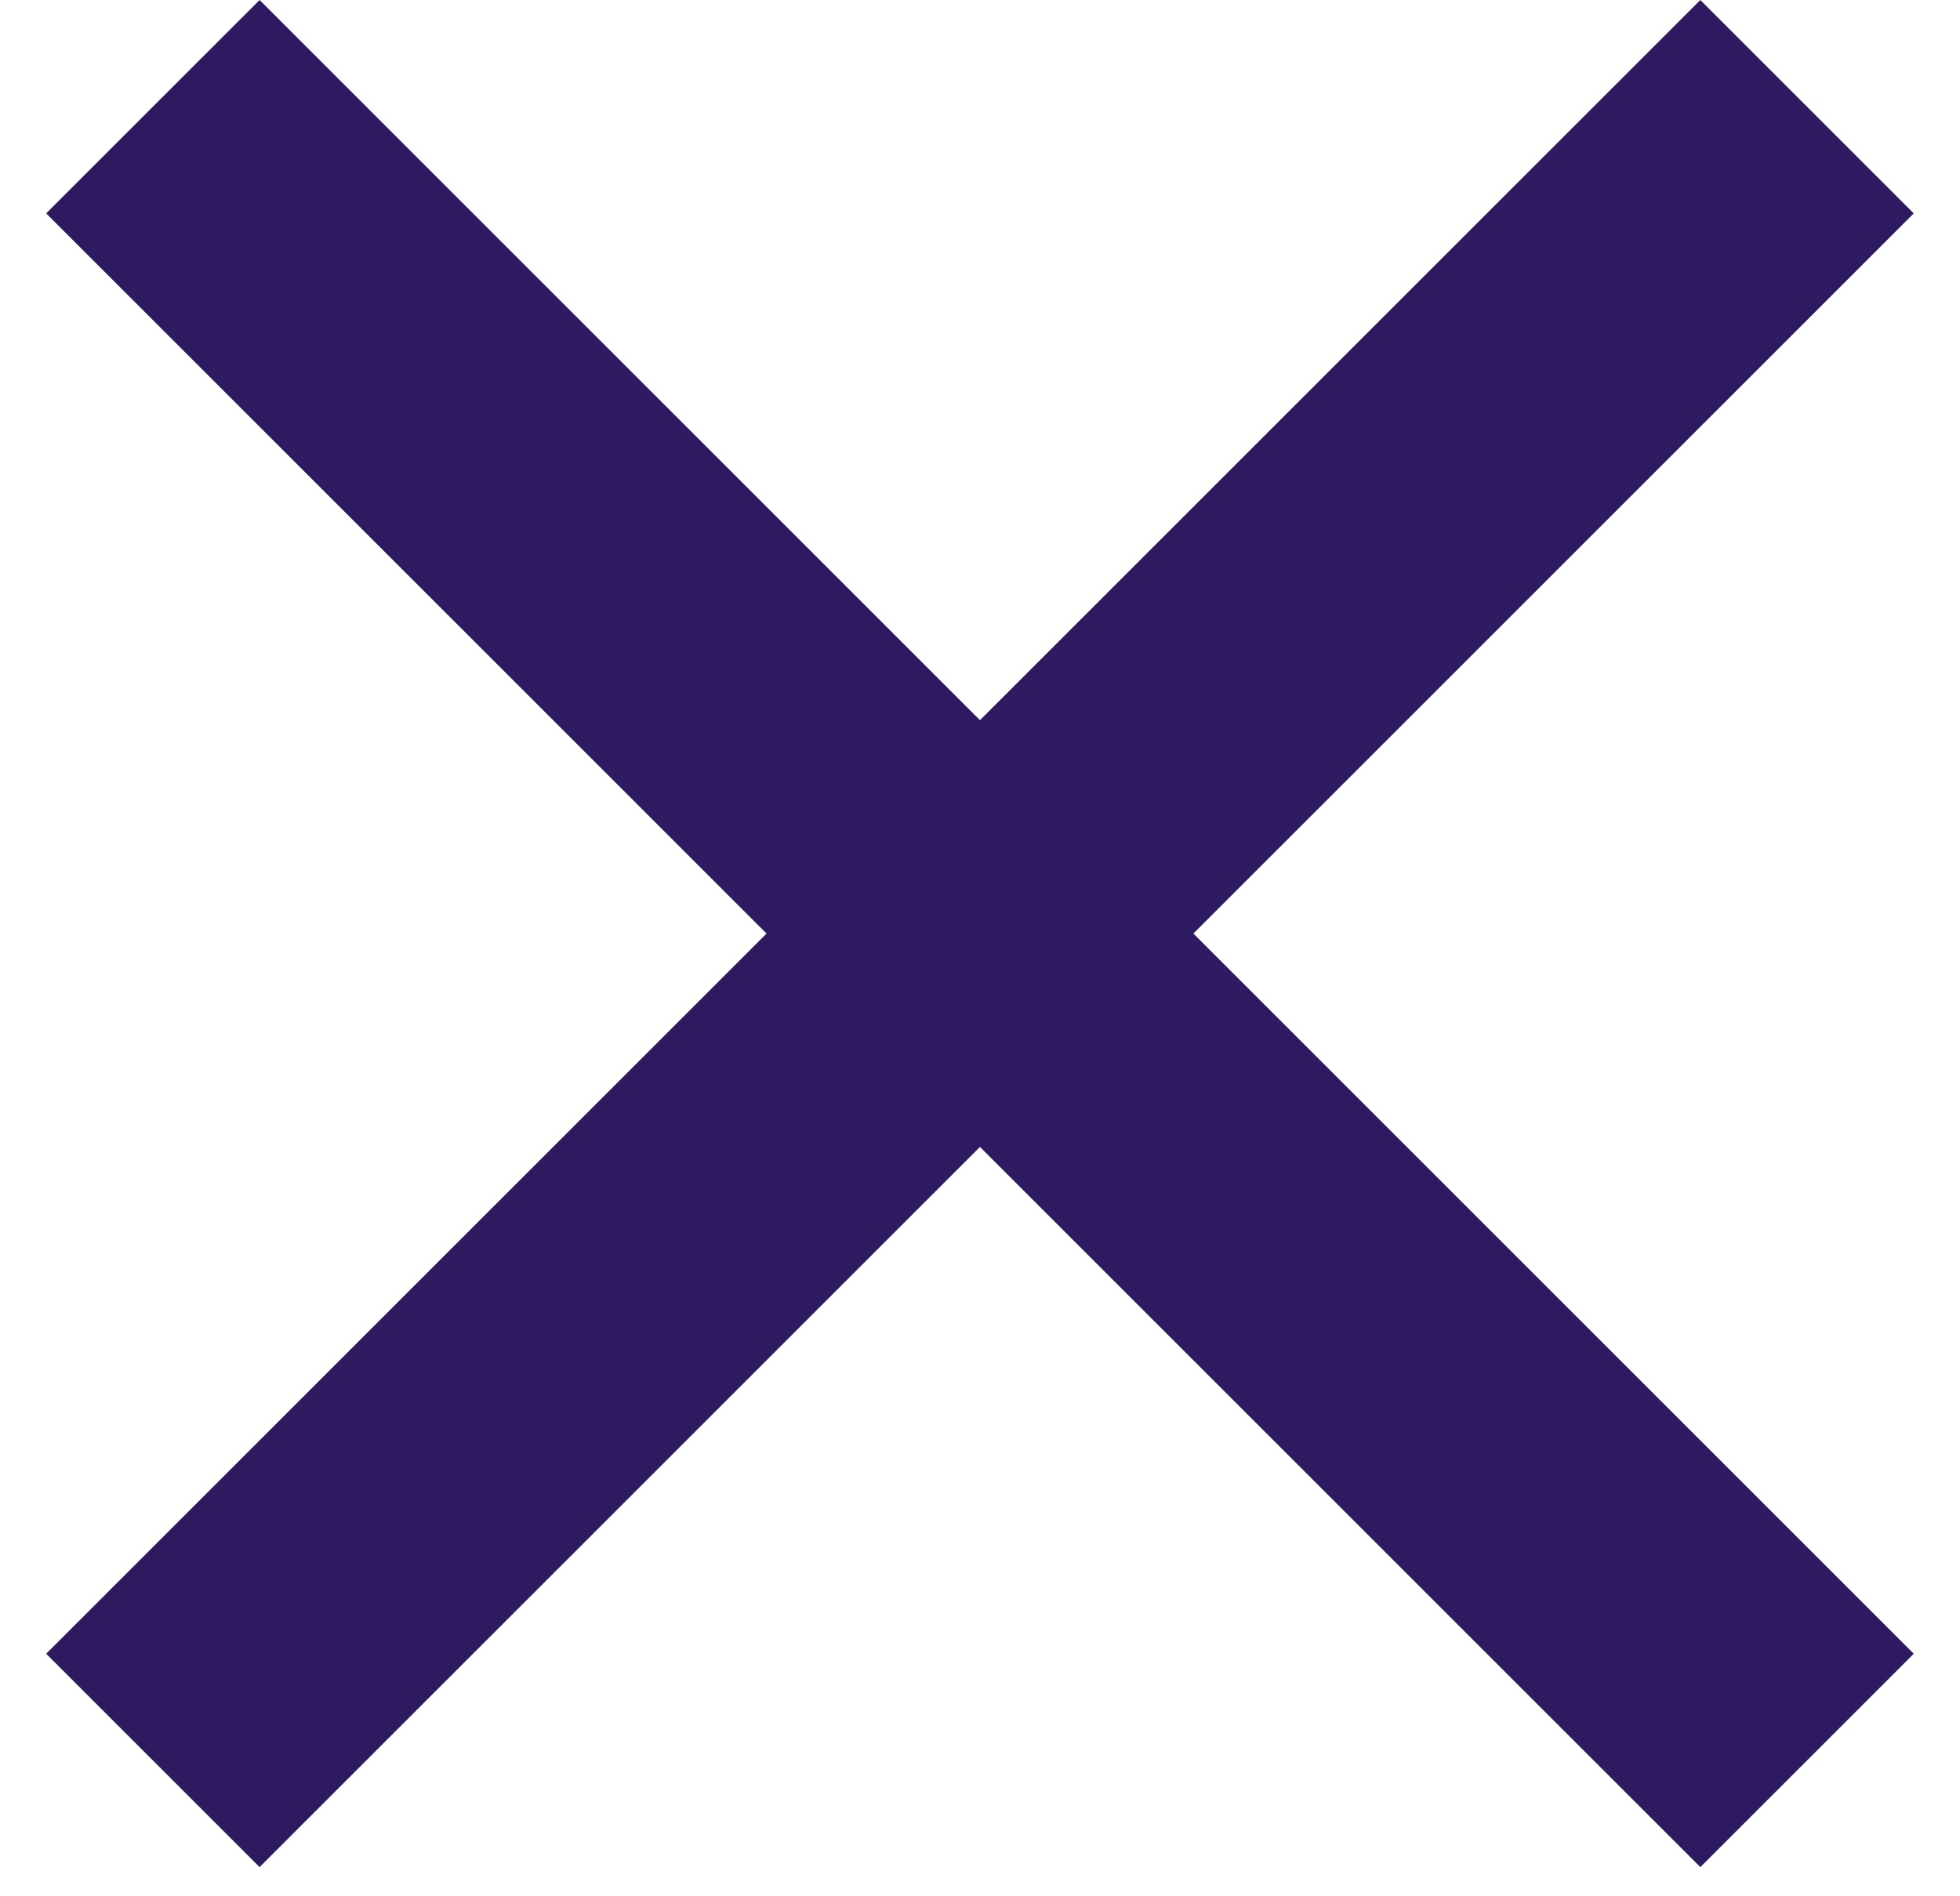
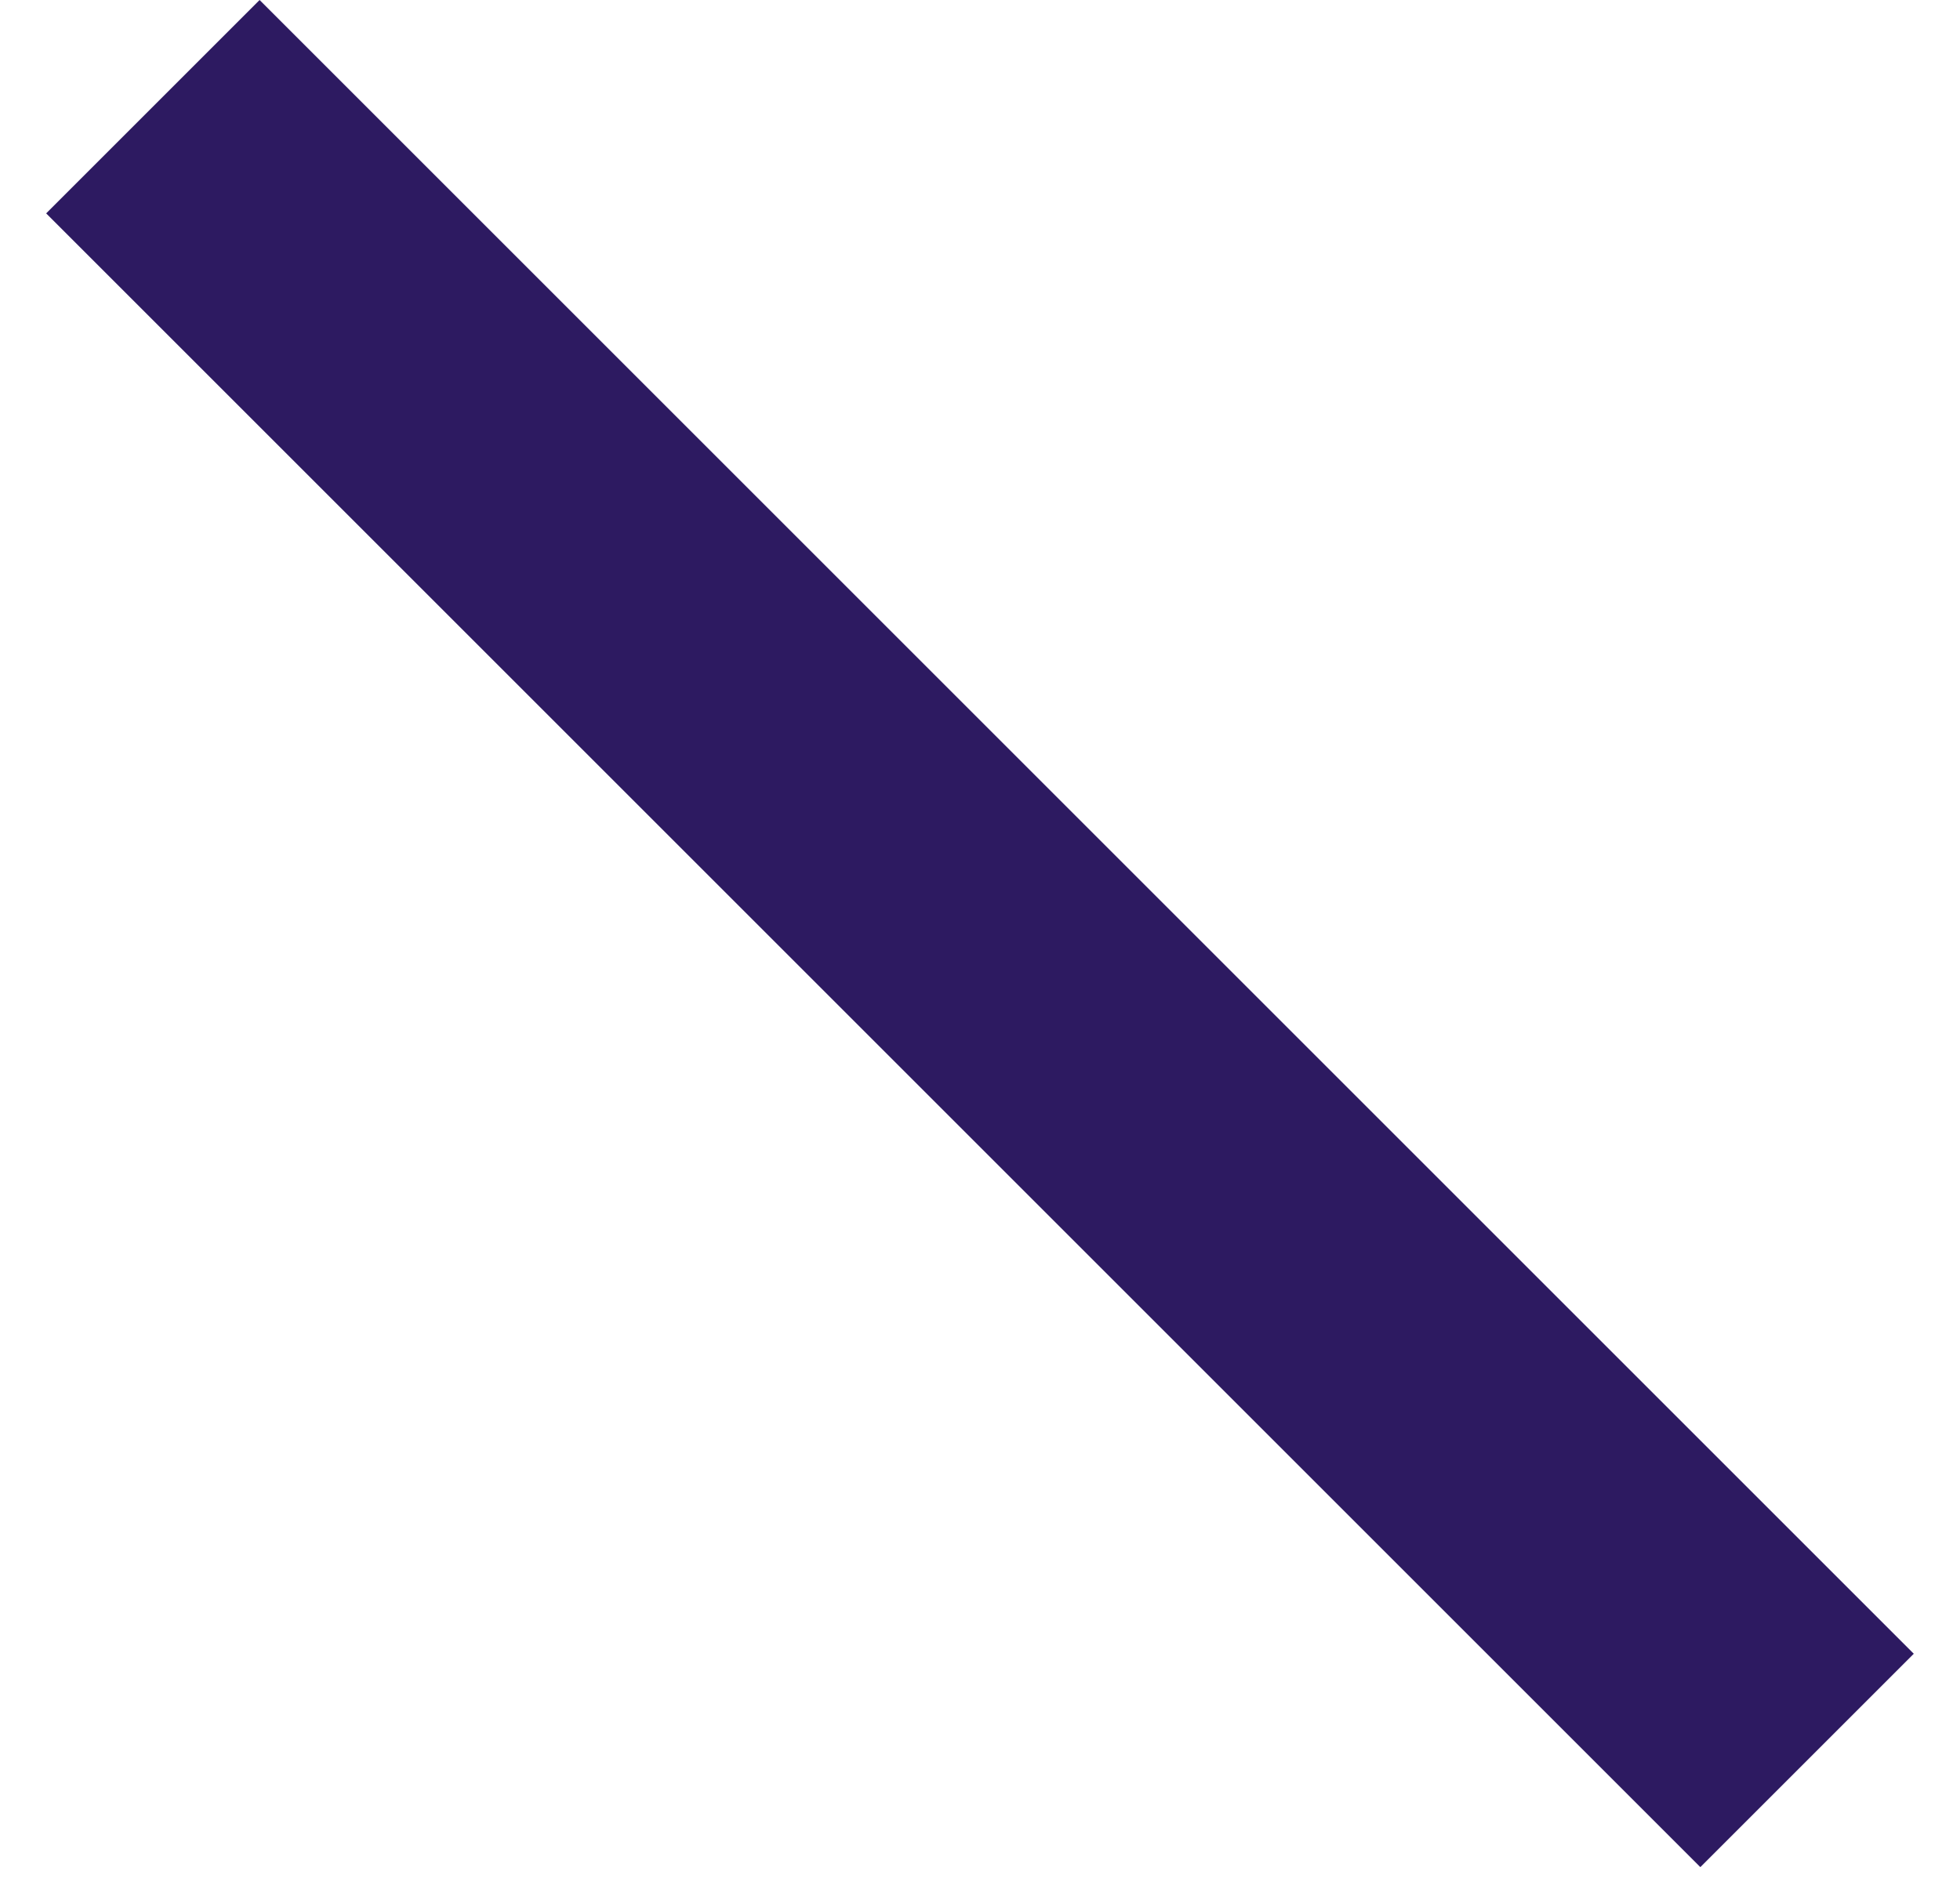
<svg xmlns="http://www.w3.org/2000/svg" width="31" height="30" viewBox="0 0 31 30" fill="none">
-   <rect x="0.73" y="26.163" width="37" height="4.774" transform="rotate(-45 0.73 26.163)" fill="#2D1A61FF" />
  <rect x="4.106" width="37" height="4.774" transform="rotate(45 4.106 0)" fill="#2D1A61FF" />
</svg>